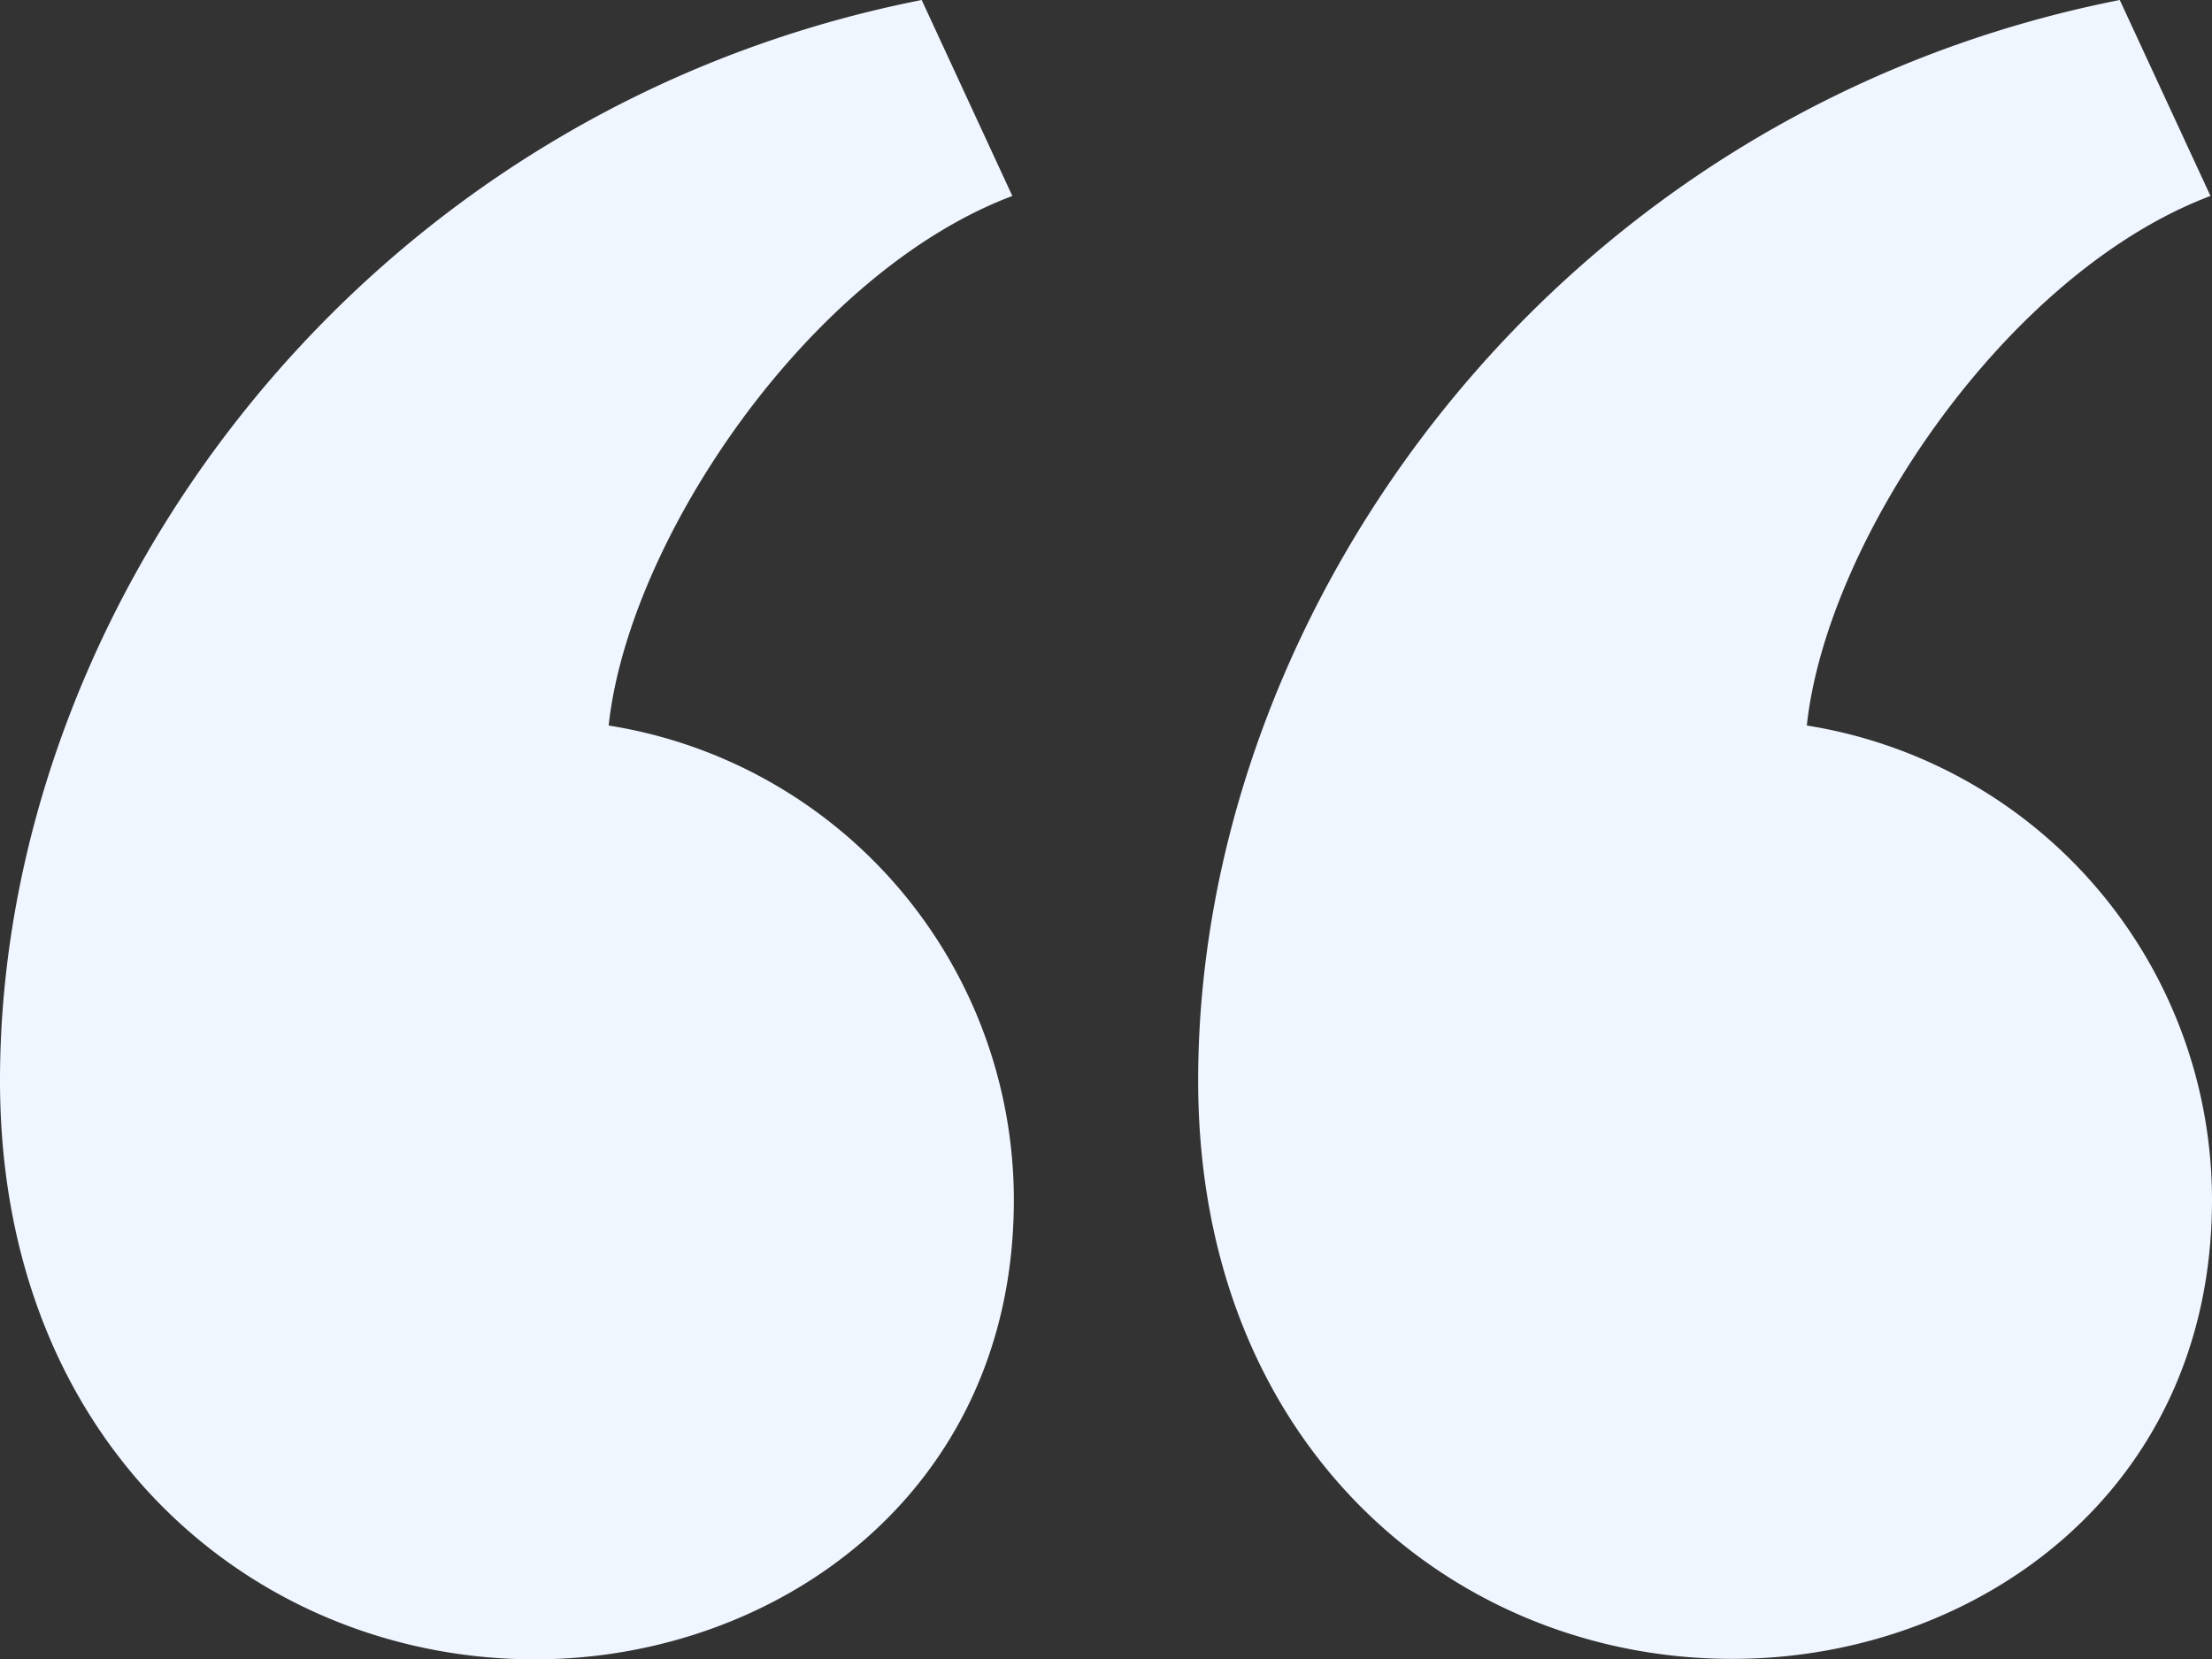
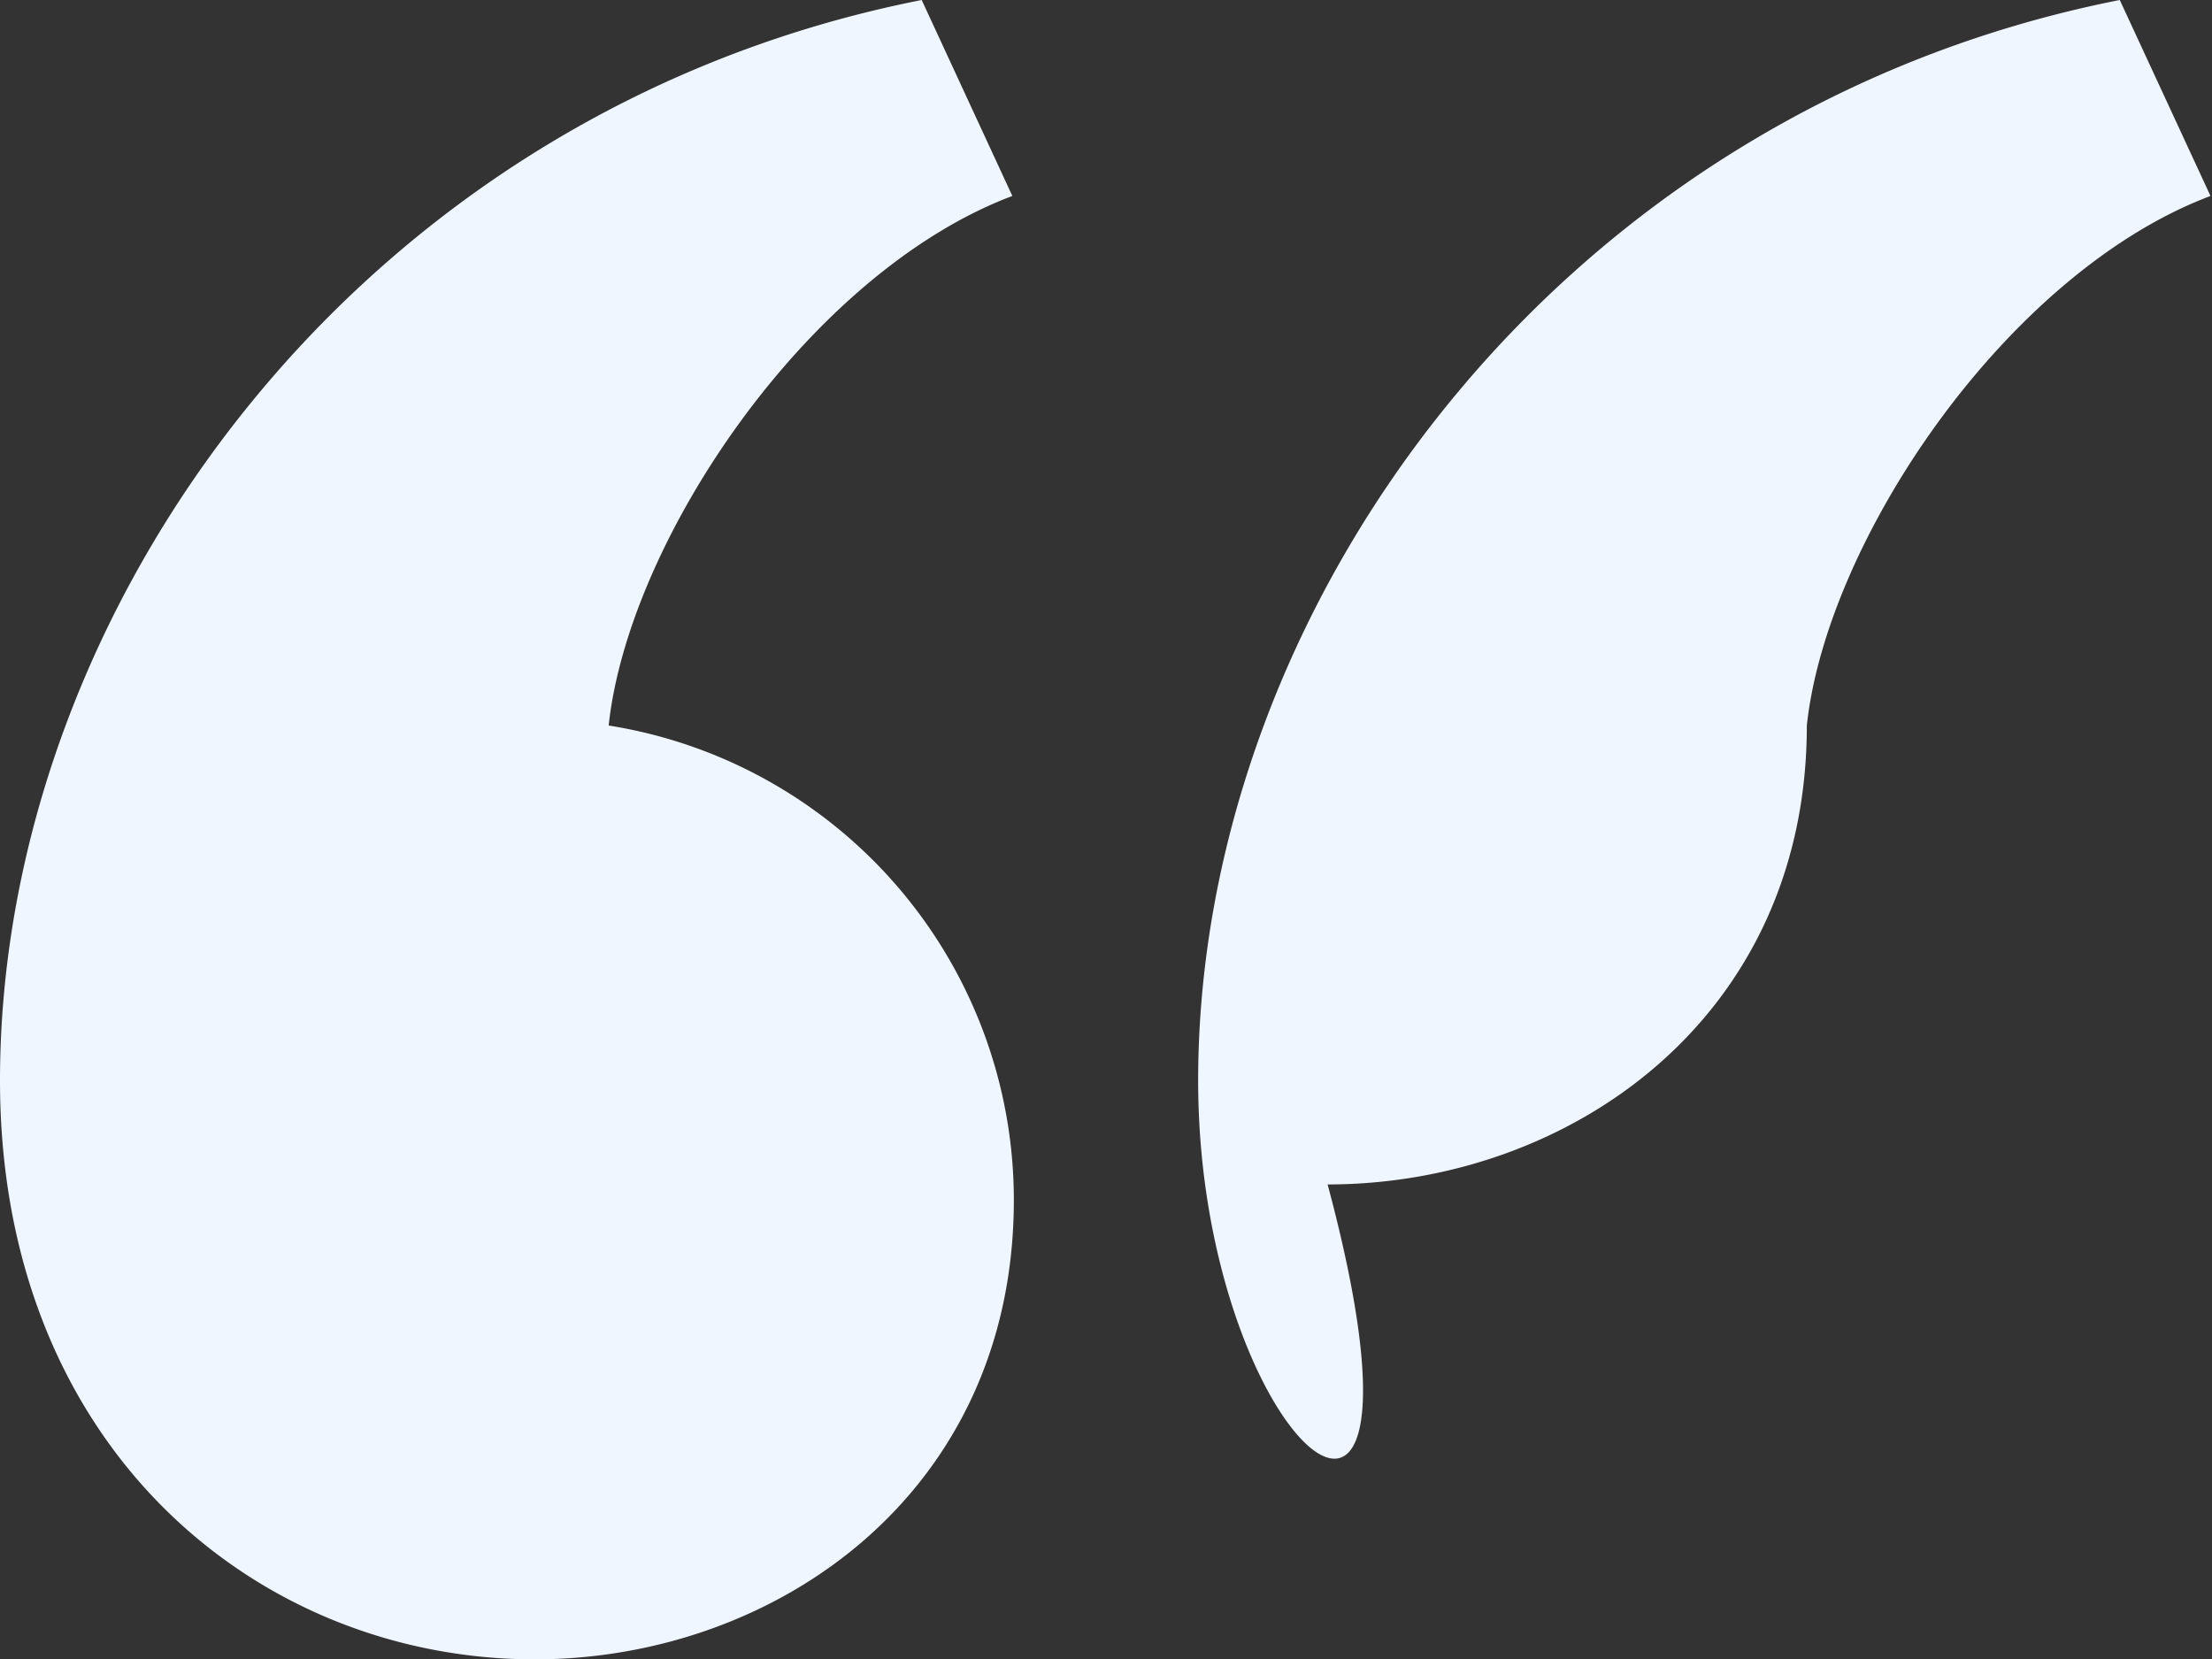
<svg xmlns="http://www.w3.org/2000/svg" viewBox="0 0 322.6 241.95">
  <rect x="0" y="0" width="322.6" height="241.95" fill="#333333" stroke="none" />
  <defs>
    <style>.cls-1{fill:#f0f6ff;}</style>
  </defs>
  <g id="Layer_2" data-name="Layer 2">
    <g id="BACKGROUND">
      <g id="Page-1">
        <g id="home-micro">
          <g id="iconmonstr-quote-7">
-             <path id="Shape" class="cls-1" d="M174.74,157.6c0-69.1,52.31-141.39,134.41-157.6l13.23,28.58c-29.77,11.22-56,50.29-58.87,77.23A70.08,70.08,0,0,1,322.6,175c0,42.77-34.74,66.93-69.89,66.93C212.19,242,174.74,211,174.74,157.6ZM0,157.6C0,88.5,52.31,16.21,134.42,0l13.22,28.58c-29.77,11.22-56,50.29-58.87,77.23A70.08,70.08,0,0,1,147.86,175C147.86,217.79,113.12,242,78,242,37.45,242,0,211,0,157.6Z" />
+             <path id="Shape" class="cls-1" d="M174.74,157.6c0-69.1,52.31-141.39,134.41-157.6l13.23,28.58c-29.77,11.22-56,50.29-58.87,77.23c0,42.77-34.74,66.93-69.89,66.93C212.19,242,174.74,211,174.74,157.6ZM0,157.6C0,88.5,52.31,16.21,134.42,0l13.22,28.58c-29.77,11.22-56,50.29-58.87,77.23A70.08,70.08,0,0,1,147.86,175C147.86,217.79,113.12,242,78,242,37.45,242,0,211,0,157.6Z" />
          </g>
        </g>
      </g>
    </g>
  </g>
</svg>